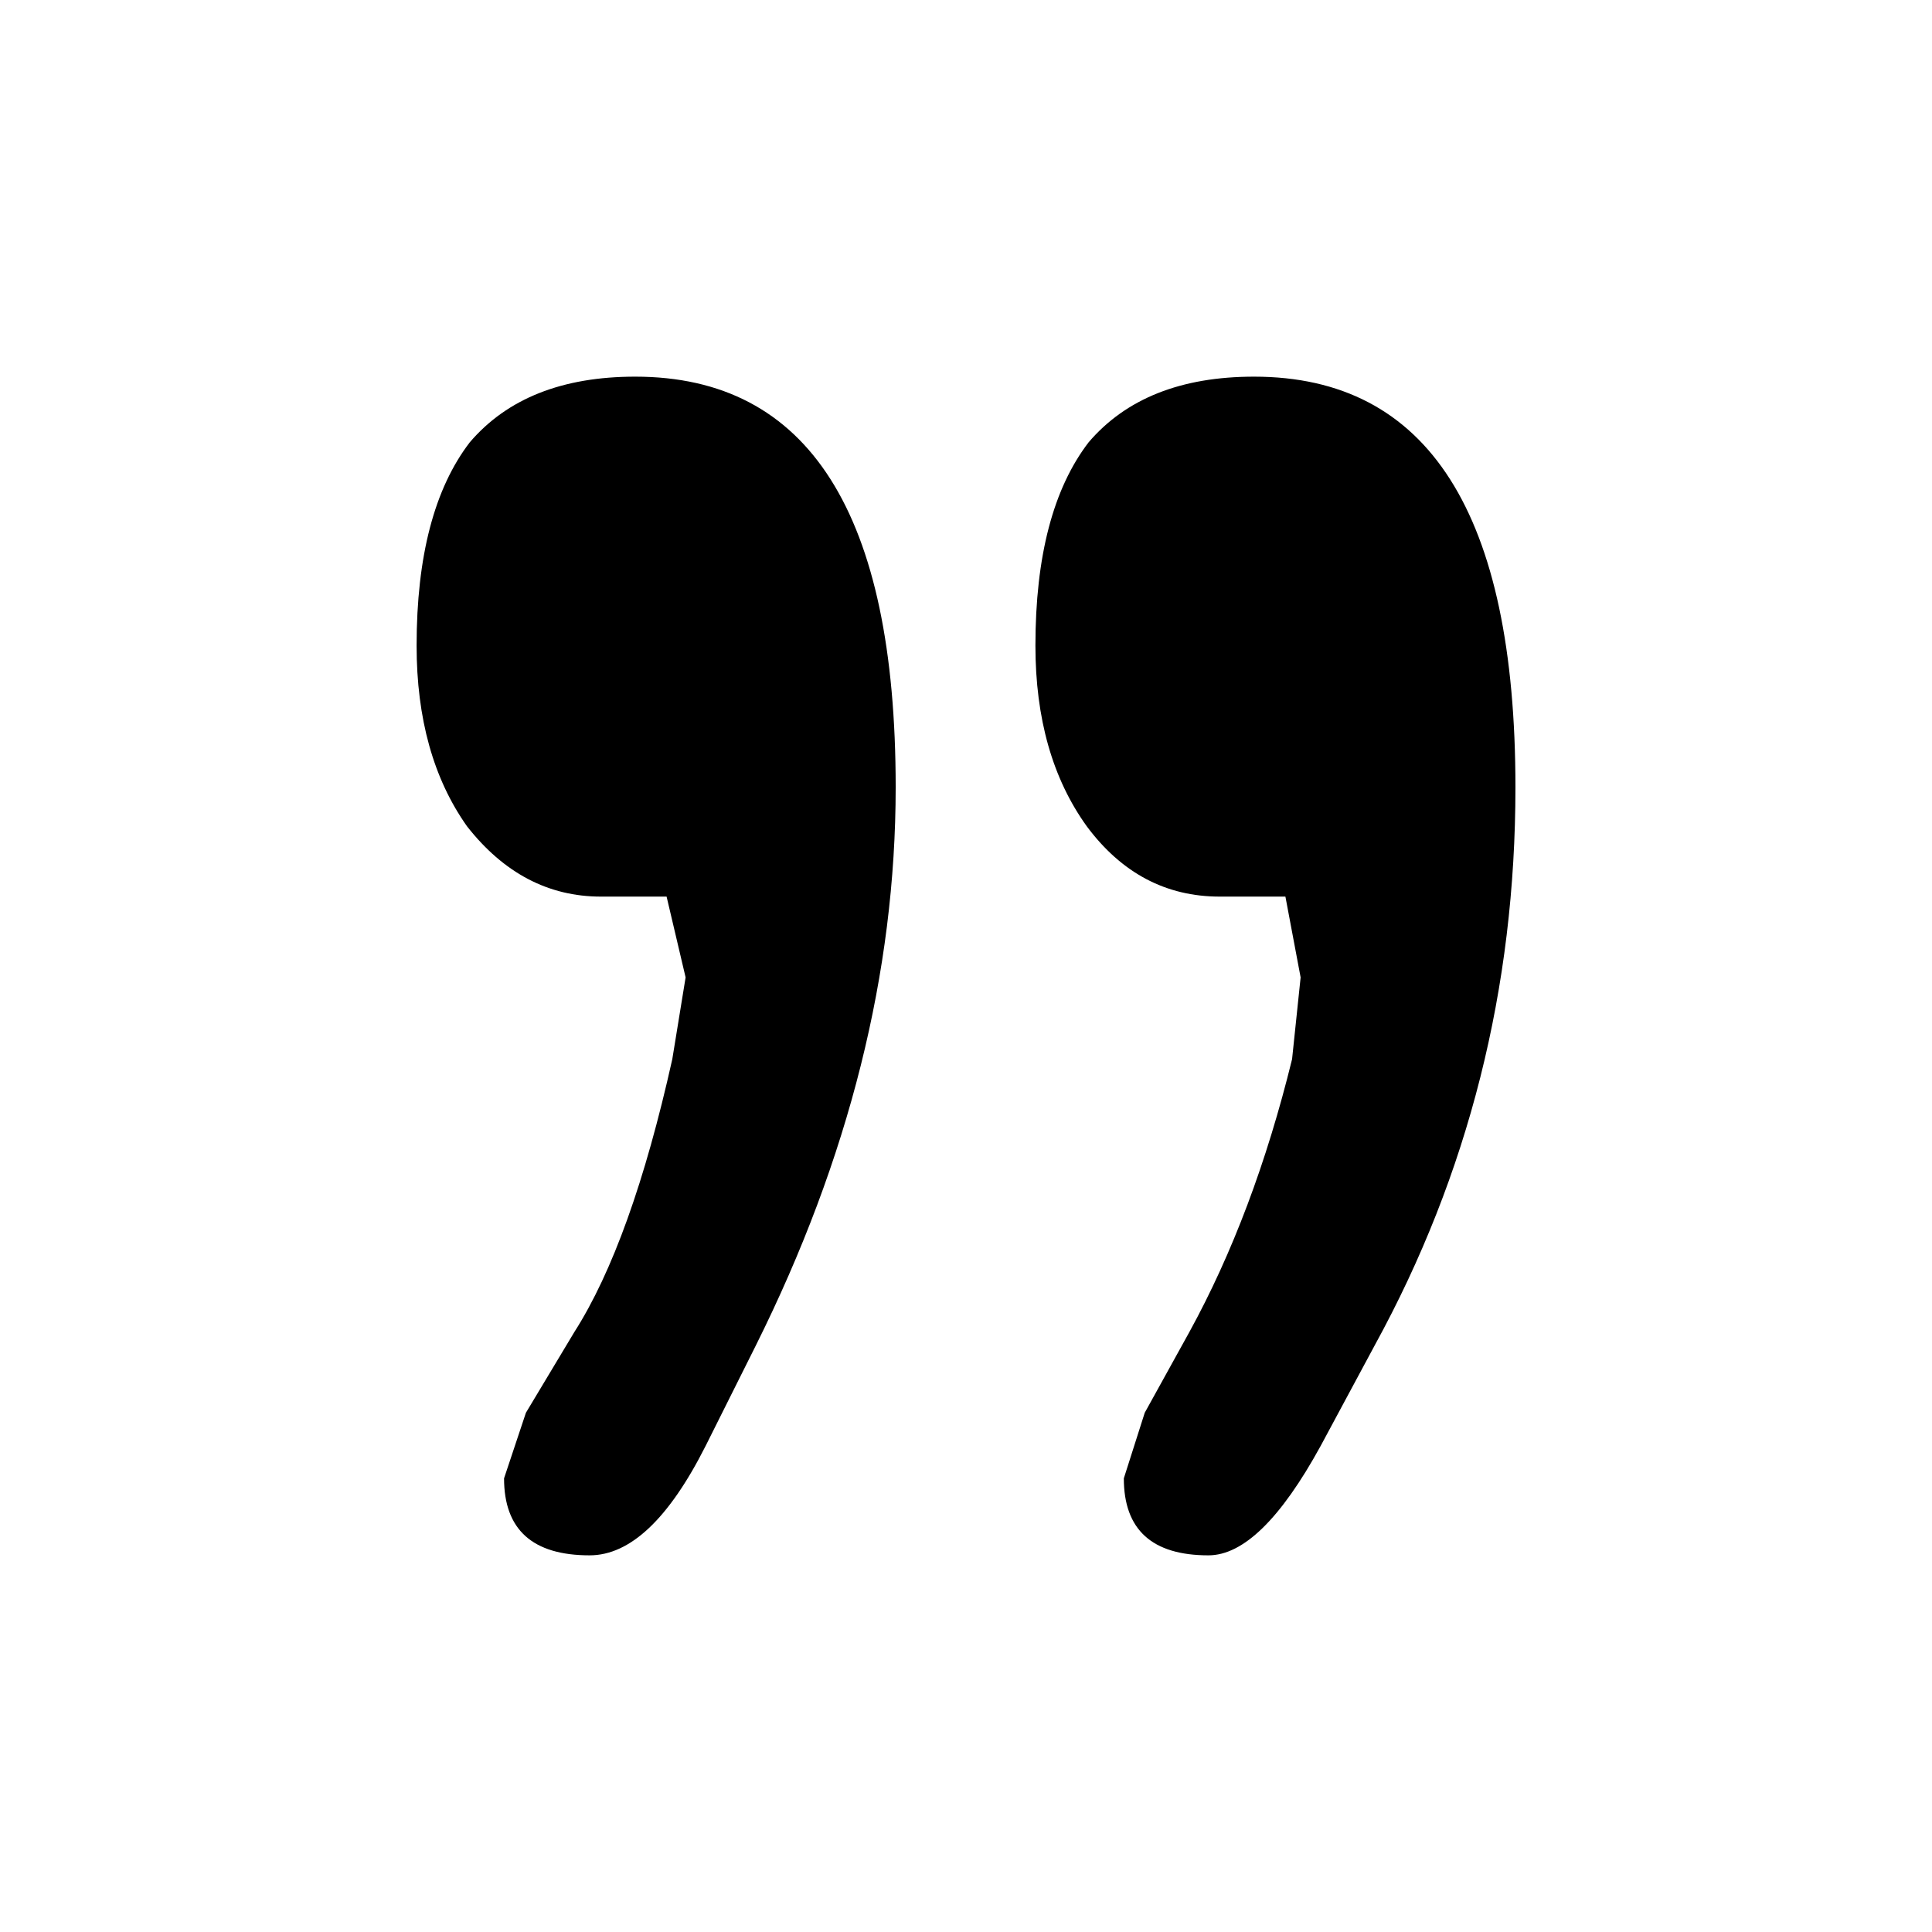
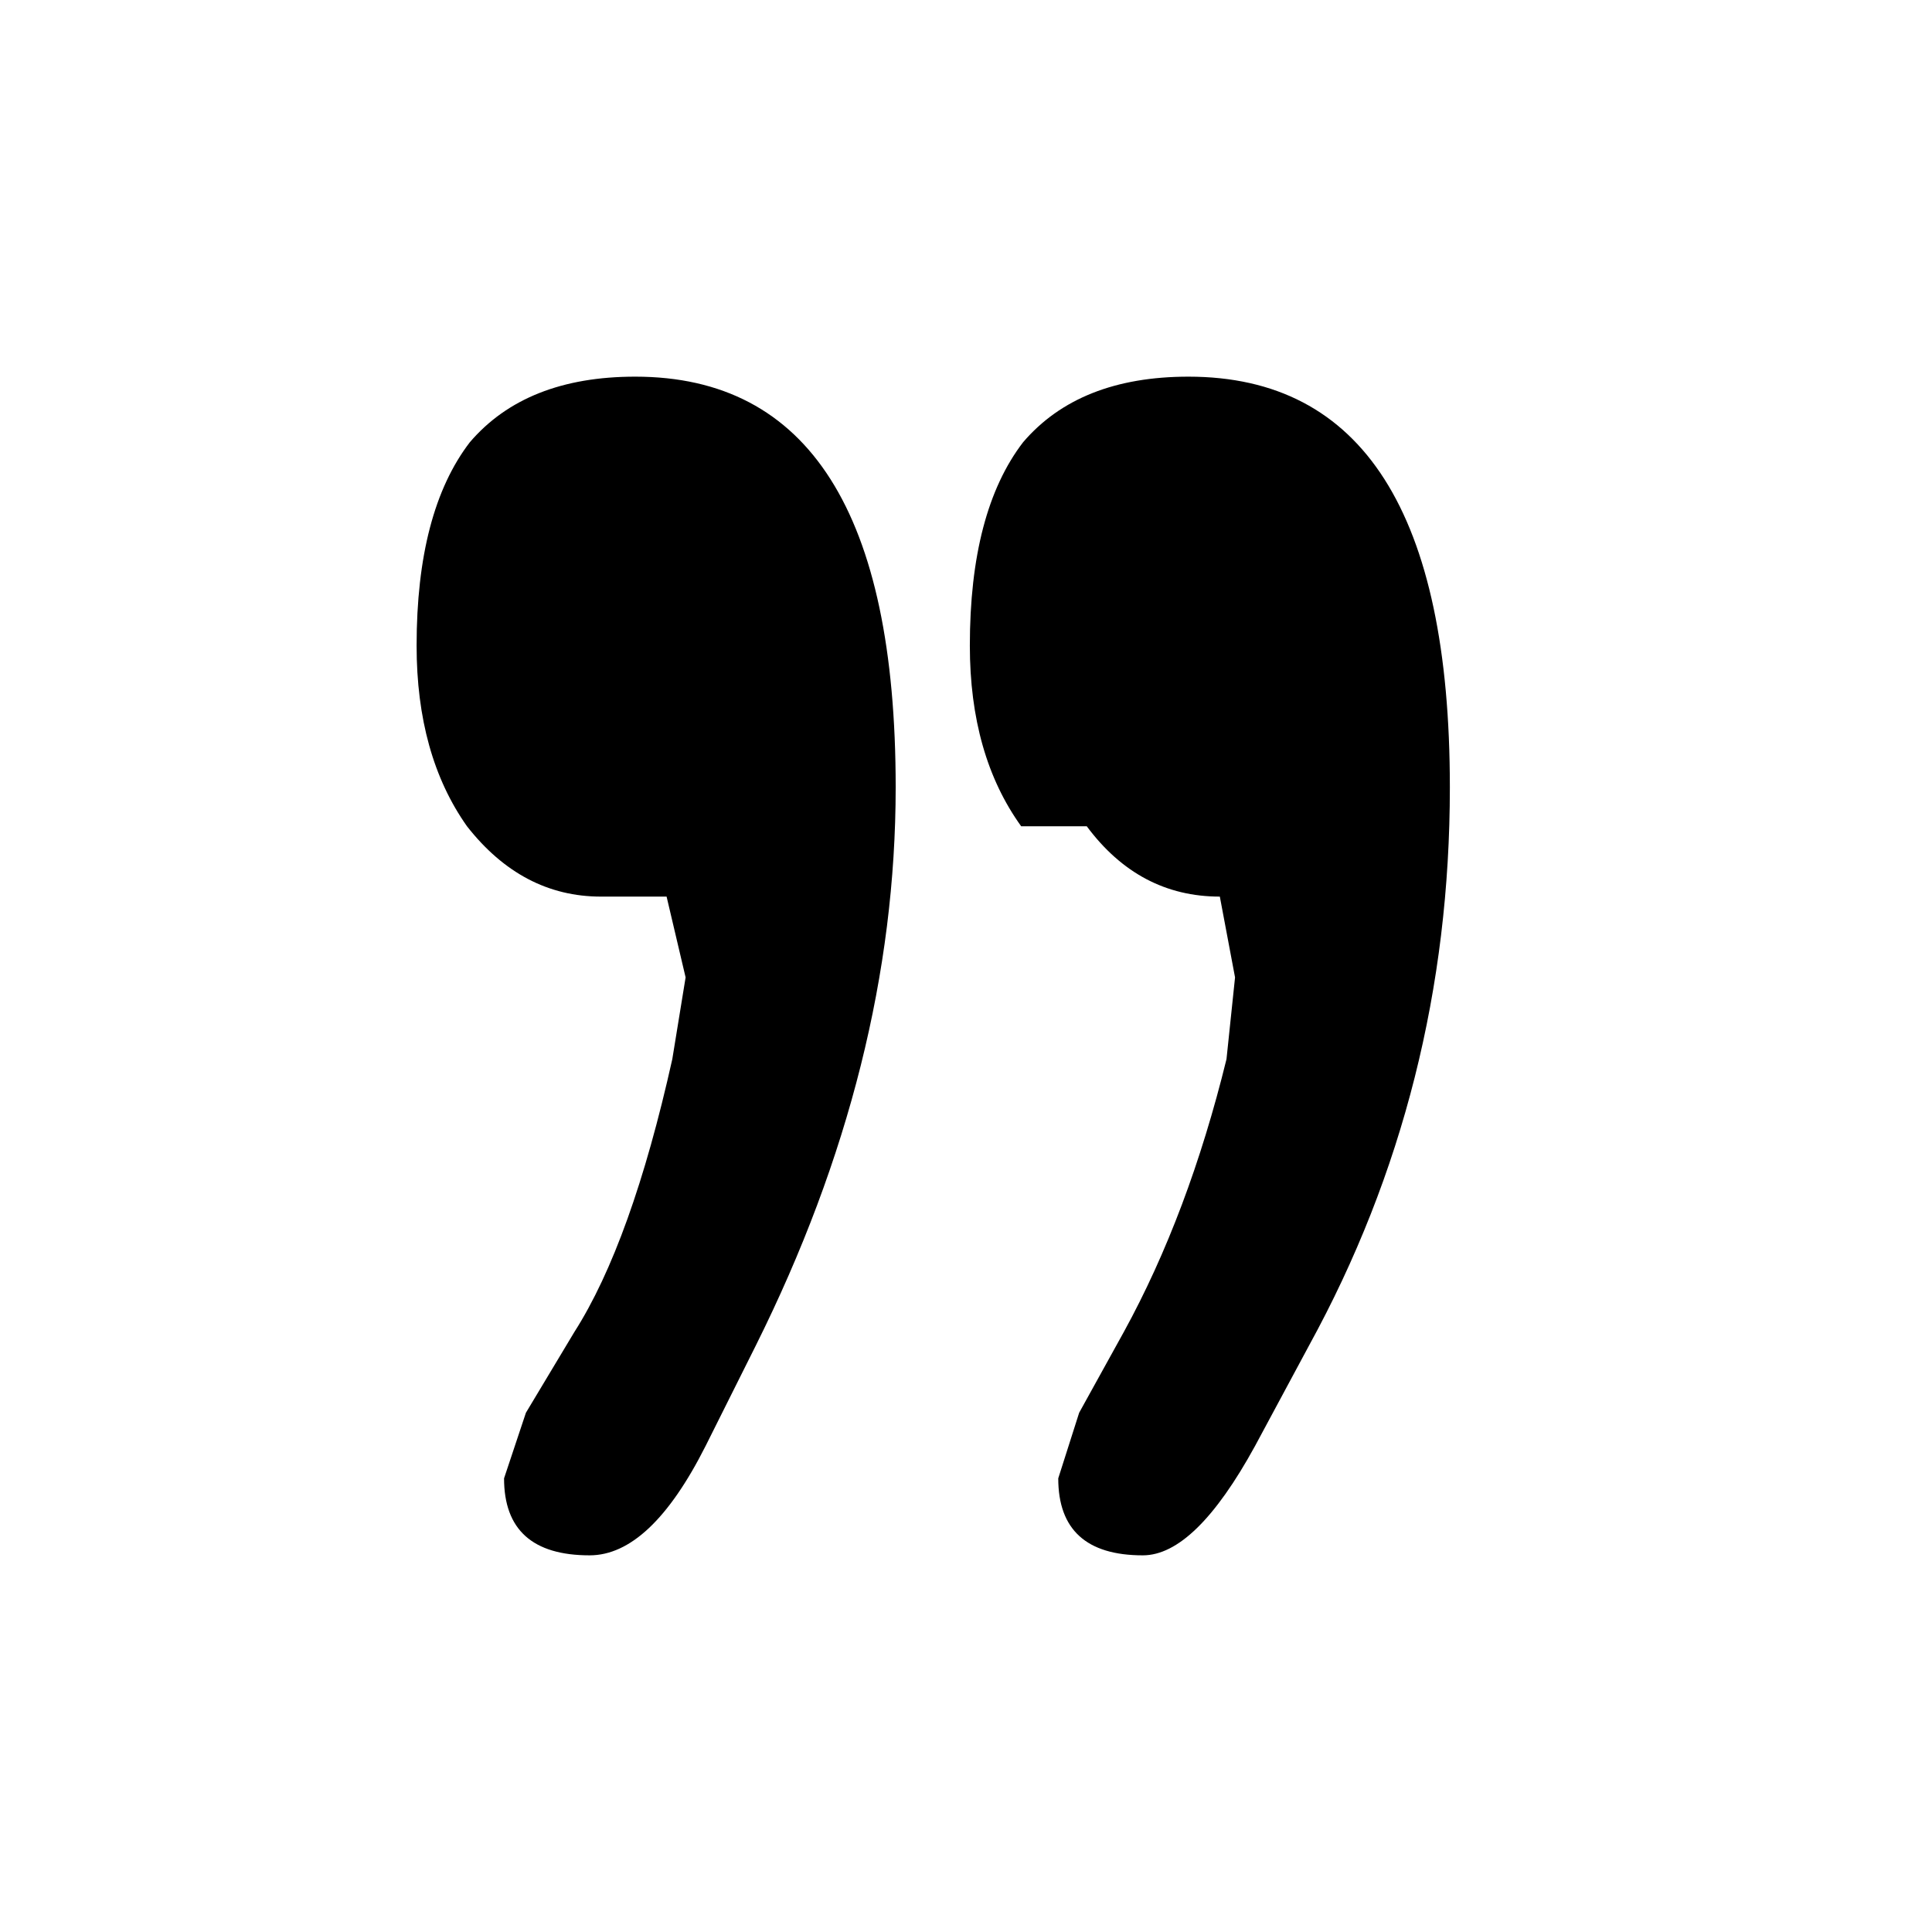
<svg xmlns="http://www.w3.org/2000/svg" fill="#000000" width="800px" height="800px" version="1.1" viewBox="144 144 512 512">
-   <path d="m303.27 381.61h17.383l5.039 21.41-3.527 21.664c-7.223 32.414-15.871 56.512-25.945 72.297l-12.848 21.414-5.793 17.379c0 13.605 7.555 20.406 22.672 20.406 10.746 0 20.988-9.656 30.73-28.969l13.352-26.703c24.688-49.539 37.031-98.828 37.031-147.87 0-72.547-23.008-108.82-69.023-108.82-19.312 0-33.922 5.797-43.832 17.383-9.402 12.258-14.105 30.227-14.105 53.906 0 19.312 4.449 35.27 13.352 47.863 9.738 12.426 21.578 18.641 35.516 18.641m128.73-18.641c9.234 12.426 20.992 18.641 35.266 18.641h17.379l4.031 21.41-2.266 21.664c-6.719 27.375-15.785 51.473-27.207 72.297l-11.84 21.414-5.539 17.379c0 13.605 7.473 20.406 22.418 20.406 9.238 0 19.145-9.656 29.727-28.969l14.355-26.703c24.855-45.344 37.281-94.633 37.281-147.87 0-72.547-23.09-108.82-69.273-108.82-19.312 0-33.922 5.797-43.828 17.383-9.406 12.258-14.109 30.227-14.109 53.906 0 19.312 4.535 35.27 13.605 47.863z" />
+   <path d="m303.27 381.61h17.383l5.039 21.41-3.527 21.664c-7.223 32.414-15.871 56.512-25.945 72.297l-12.848 21.414-5.793 17.379c0 13.605 7.555 20.406 22.672 20.406 10.746 0 20.988-9.656 30.73-28.969l13.352-26.703c24.688-49.539 37.031-98.828 37.031-147.87 0-72.547-23.008-108.82-69.023-108.82-19.312 0-33.922 5.797-43.832 17.383-9.402 12.258-14.105 30.227-14.105 53.906 0 19.312 4.449 35.27 13.352 47.863 9.738 12.426 21.578 18.641 35.516 18.641m128.73-18.641c9.234 12.426 20.992 18.641 35.266 18.641l4.031 21.41-2.266 21.664c-6.719 27.375-15.785 51.473-27.207 72.297l-11.84 21.414-5.539 17.379c0 13.605 7.473 20.406 22.418 20.406 9.238 0 19.145-9.656 29.727-28.969l14.355-26.703c24.855-45.344 37.281-94.633 37.281-147.87 0-72.547-23.09-108.82-69.273-108.82-19.312 0-33.922 5.797-43.828 17.383-9.406 12.258-14.109 30.227-14.109 53.906 0 19.312 4.535 35.27 13.605 47.863z" />
</svg>